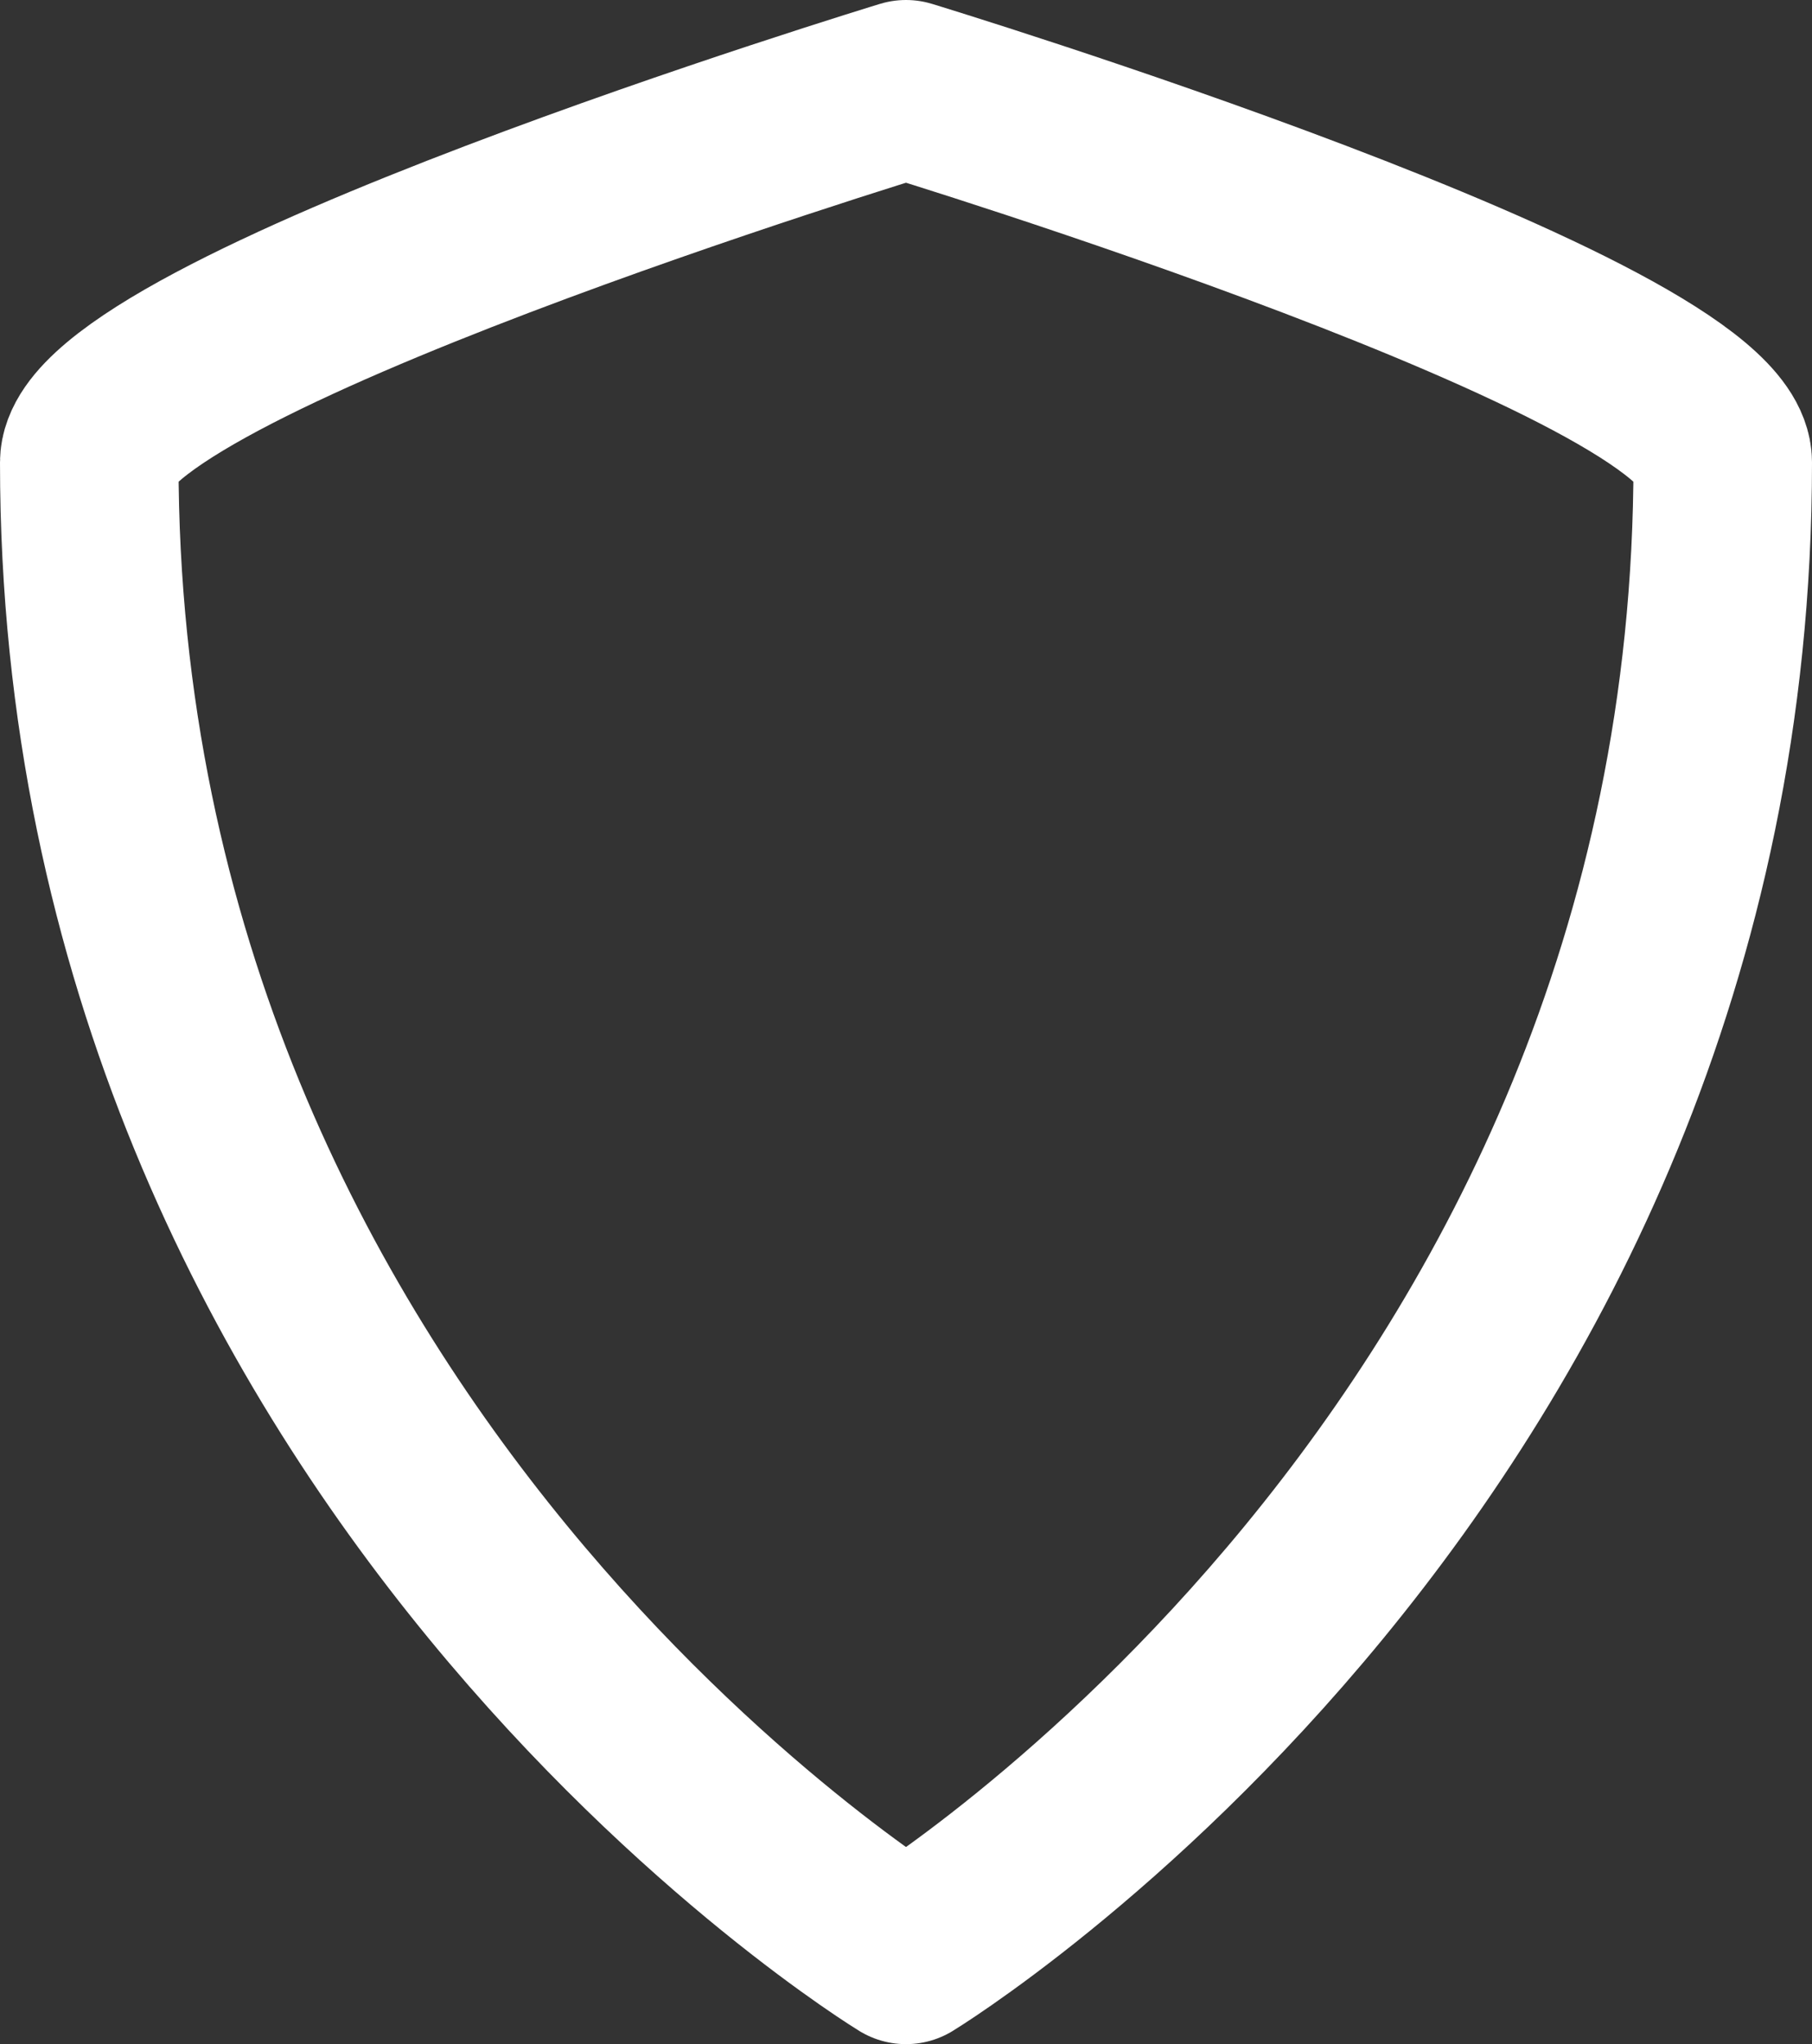
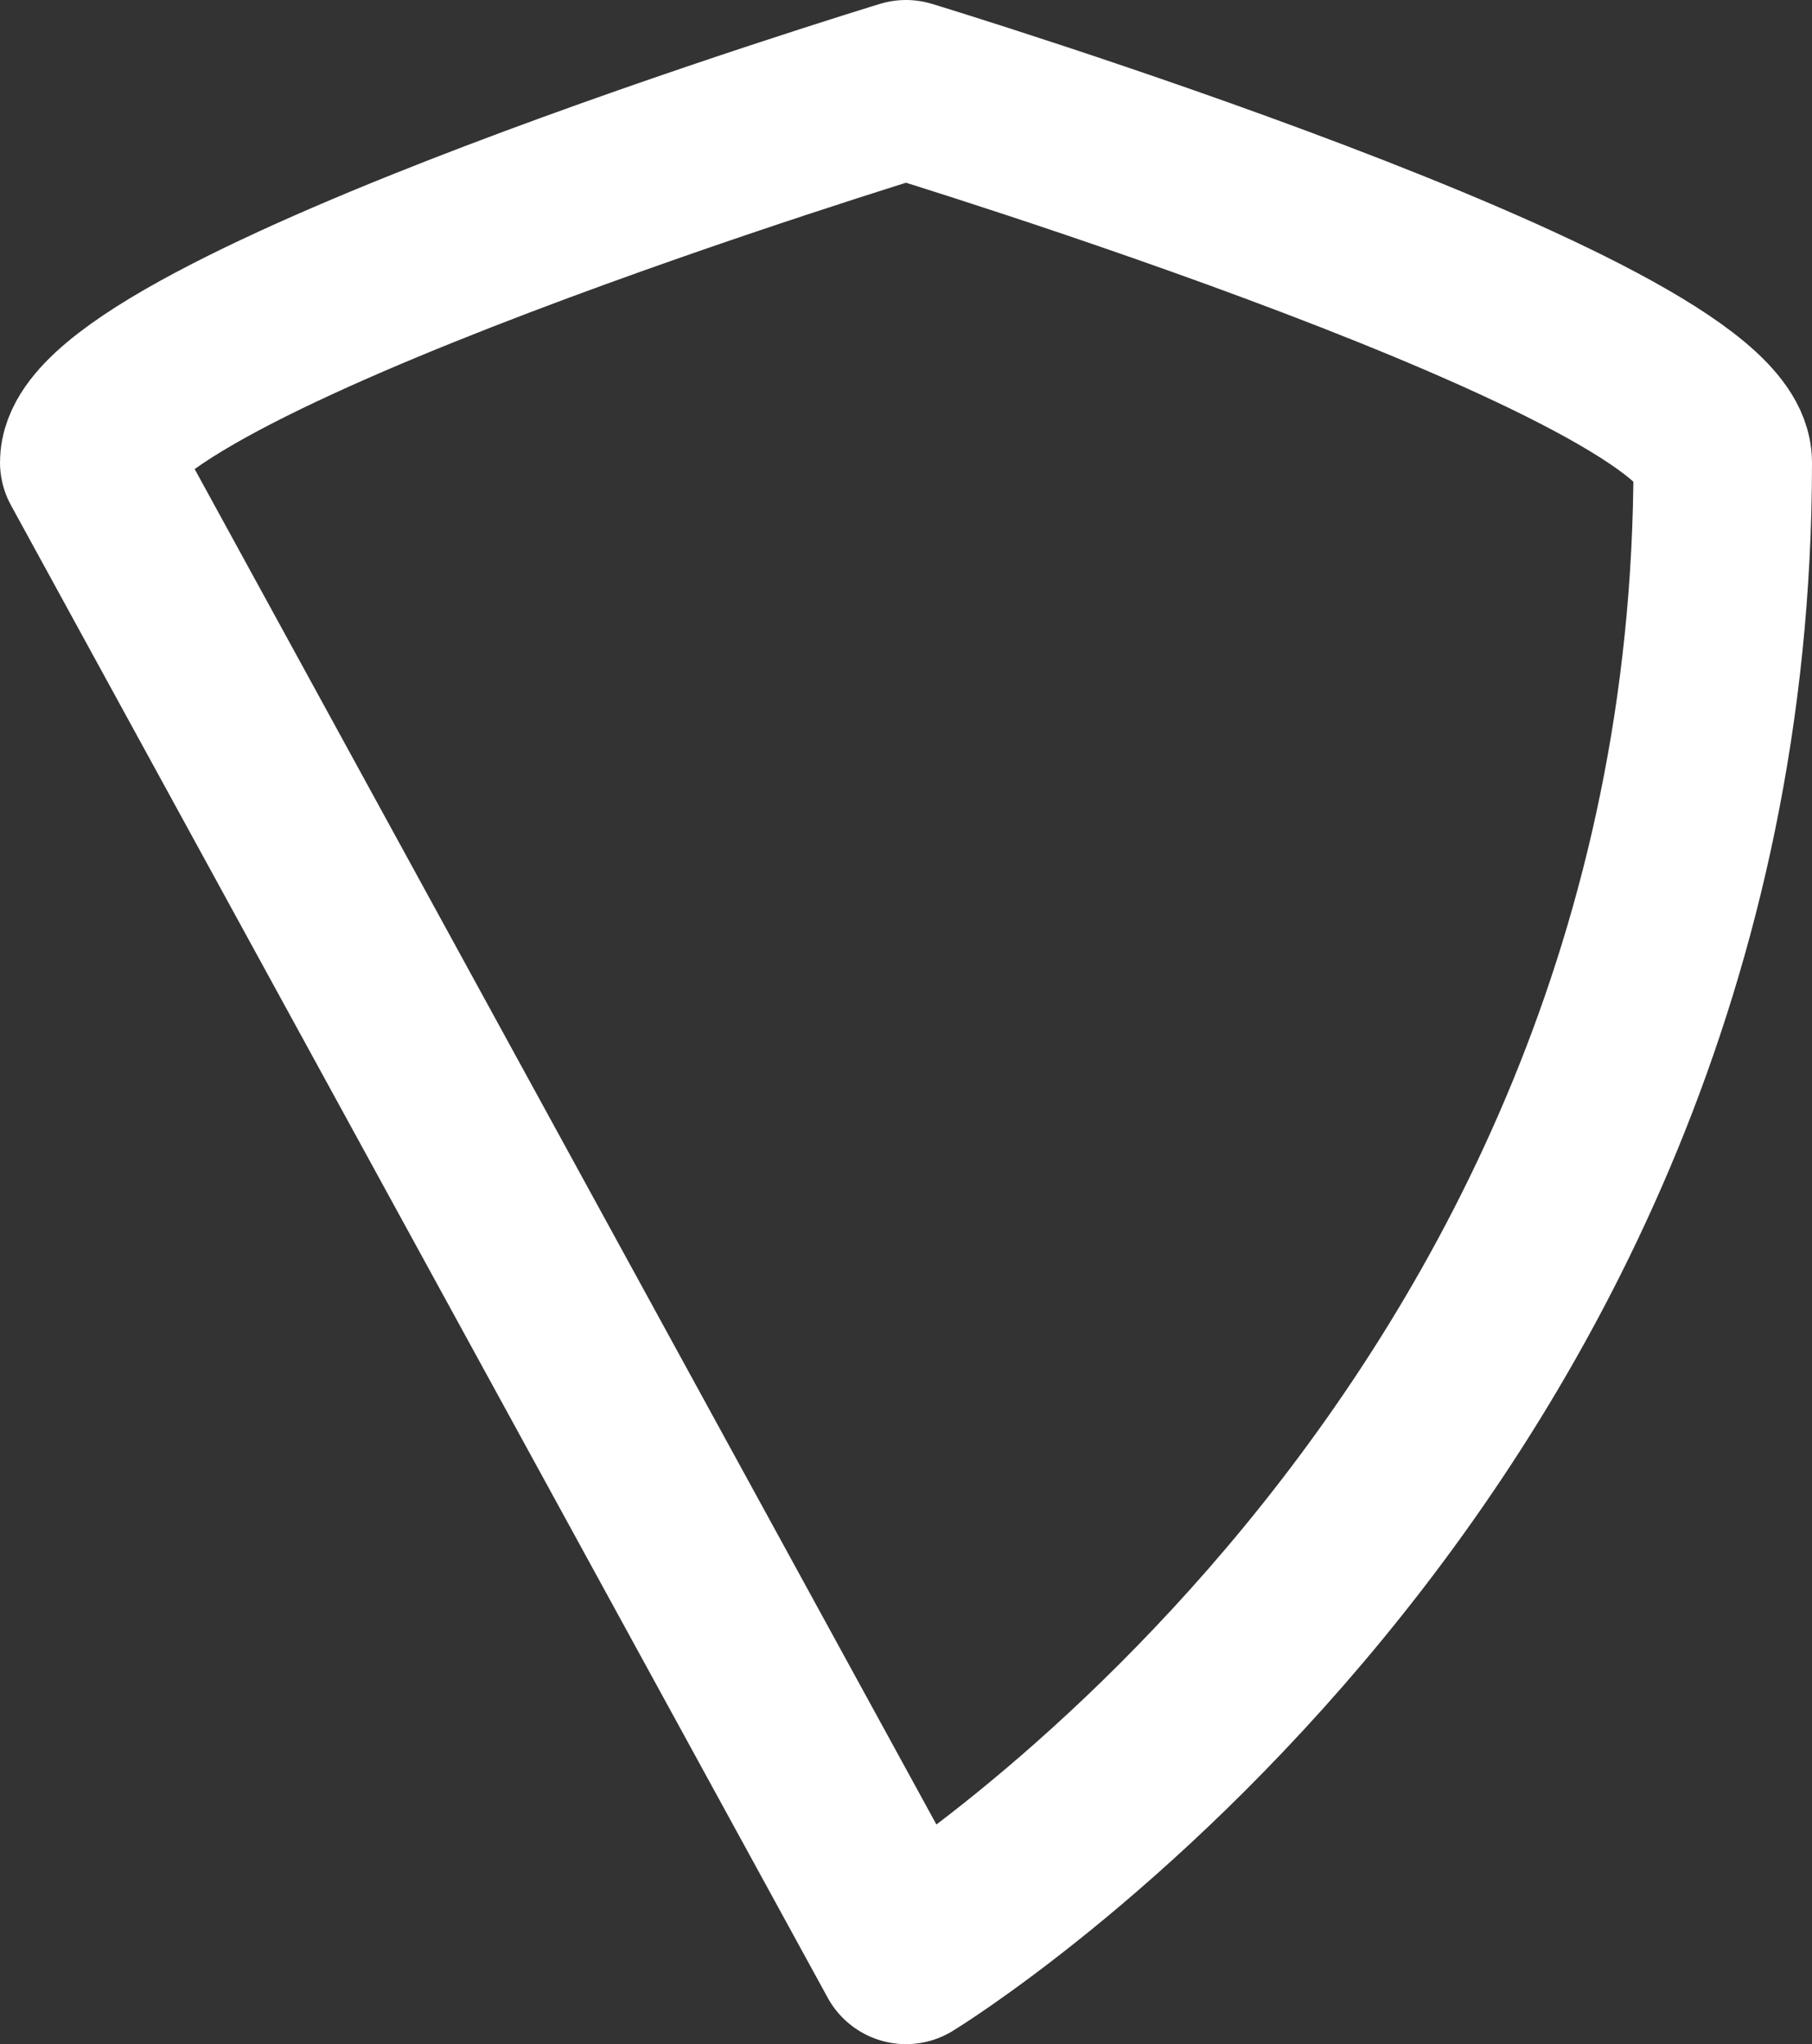
<svg xmlns="http://www.w3.org/2000/svg" width="203" height="229" viewBox="0 0 203 229" fill="none">
  <rect x="0" y="0" width="203" height="229" fill="#333333" stroke="none" />
-   <path d="M10 51.8C10 37.862 101.5 10 101.5 10C101.5 10 193 37.862 193 51.8C193 163.262 101.5 219 101.5 219C101.5 219 10 163.262 10 51.8Z" stroke="white" stroke-width="20" stroke-linecap="round" stroke-linejoin="round" />
+   <path d="M10 51.8C10 37.862 101.5 10 101.5 10C101.5 10 193 37.862 193 51.8C193 163.262 101.5 219 101.5 219Z" stroke="white" stroke-width="20" stroke-linecap="round" stroke-linejoin="round" />
</svg>